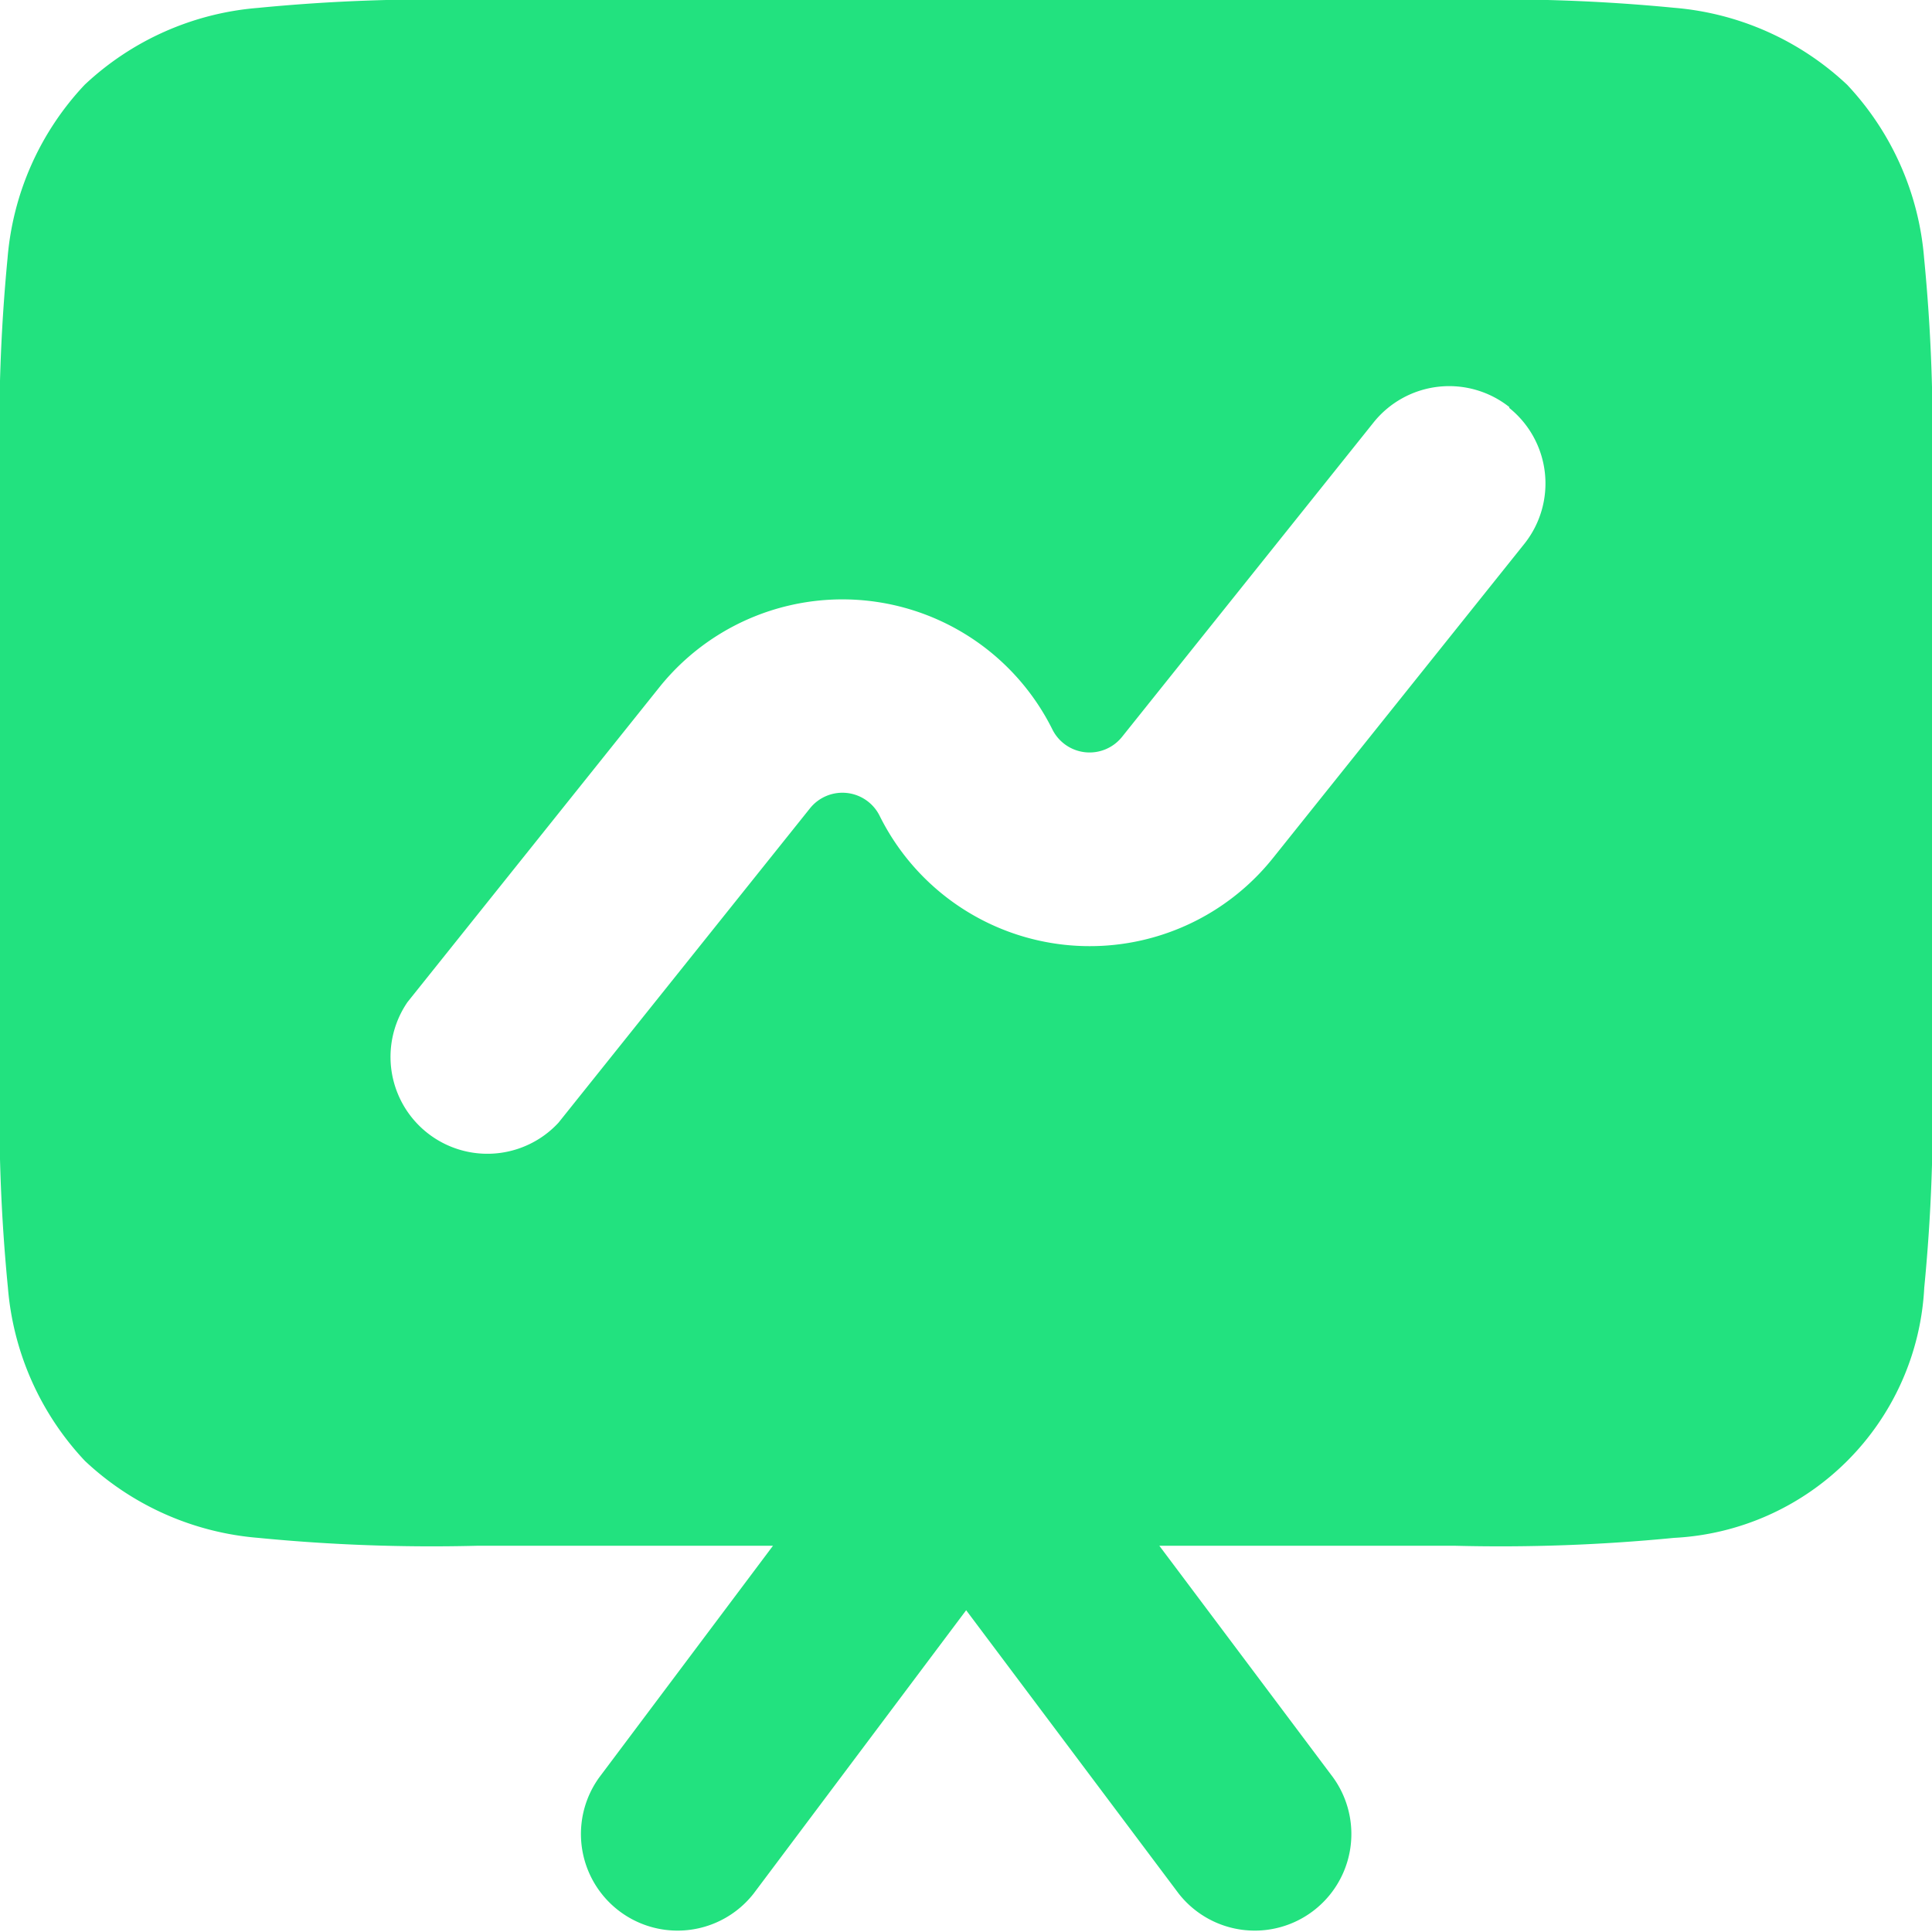
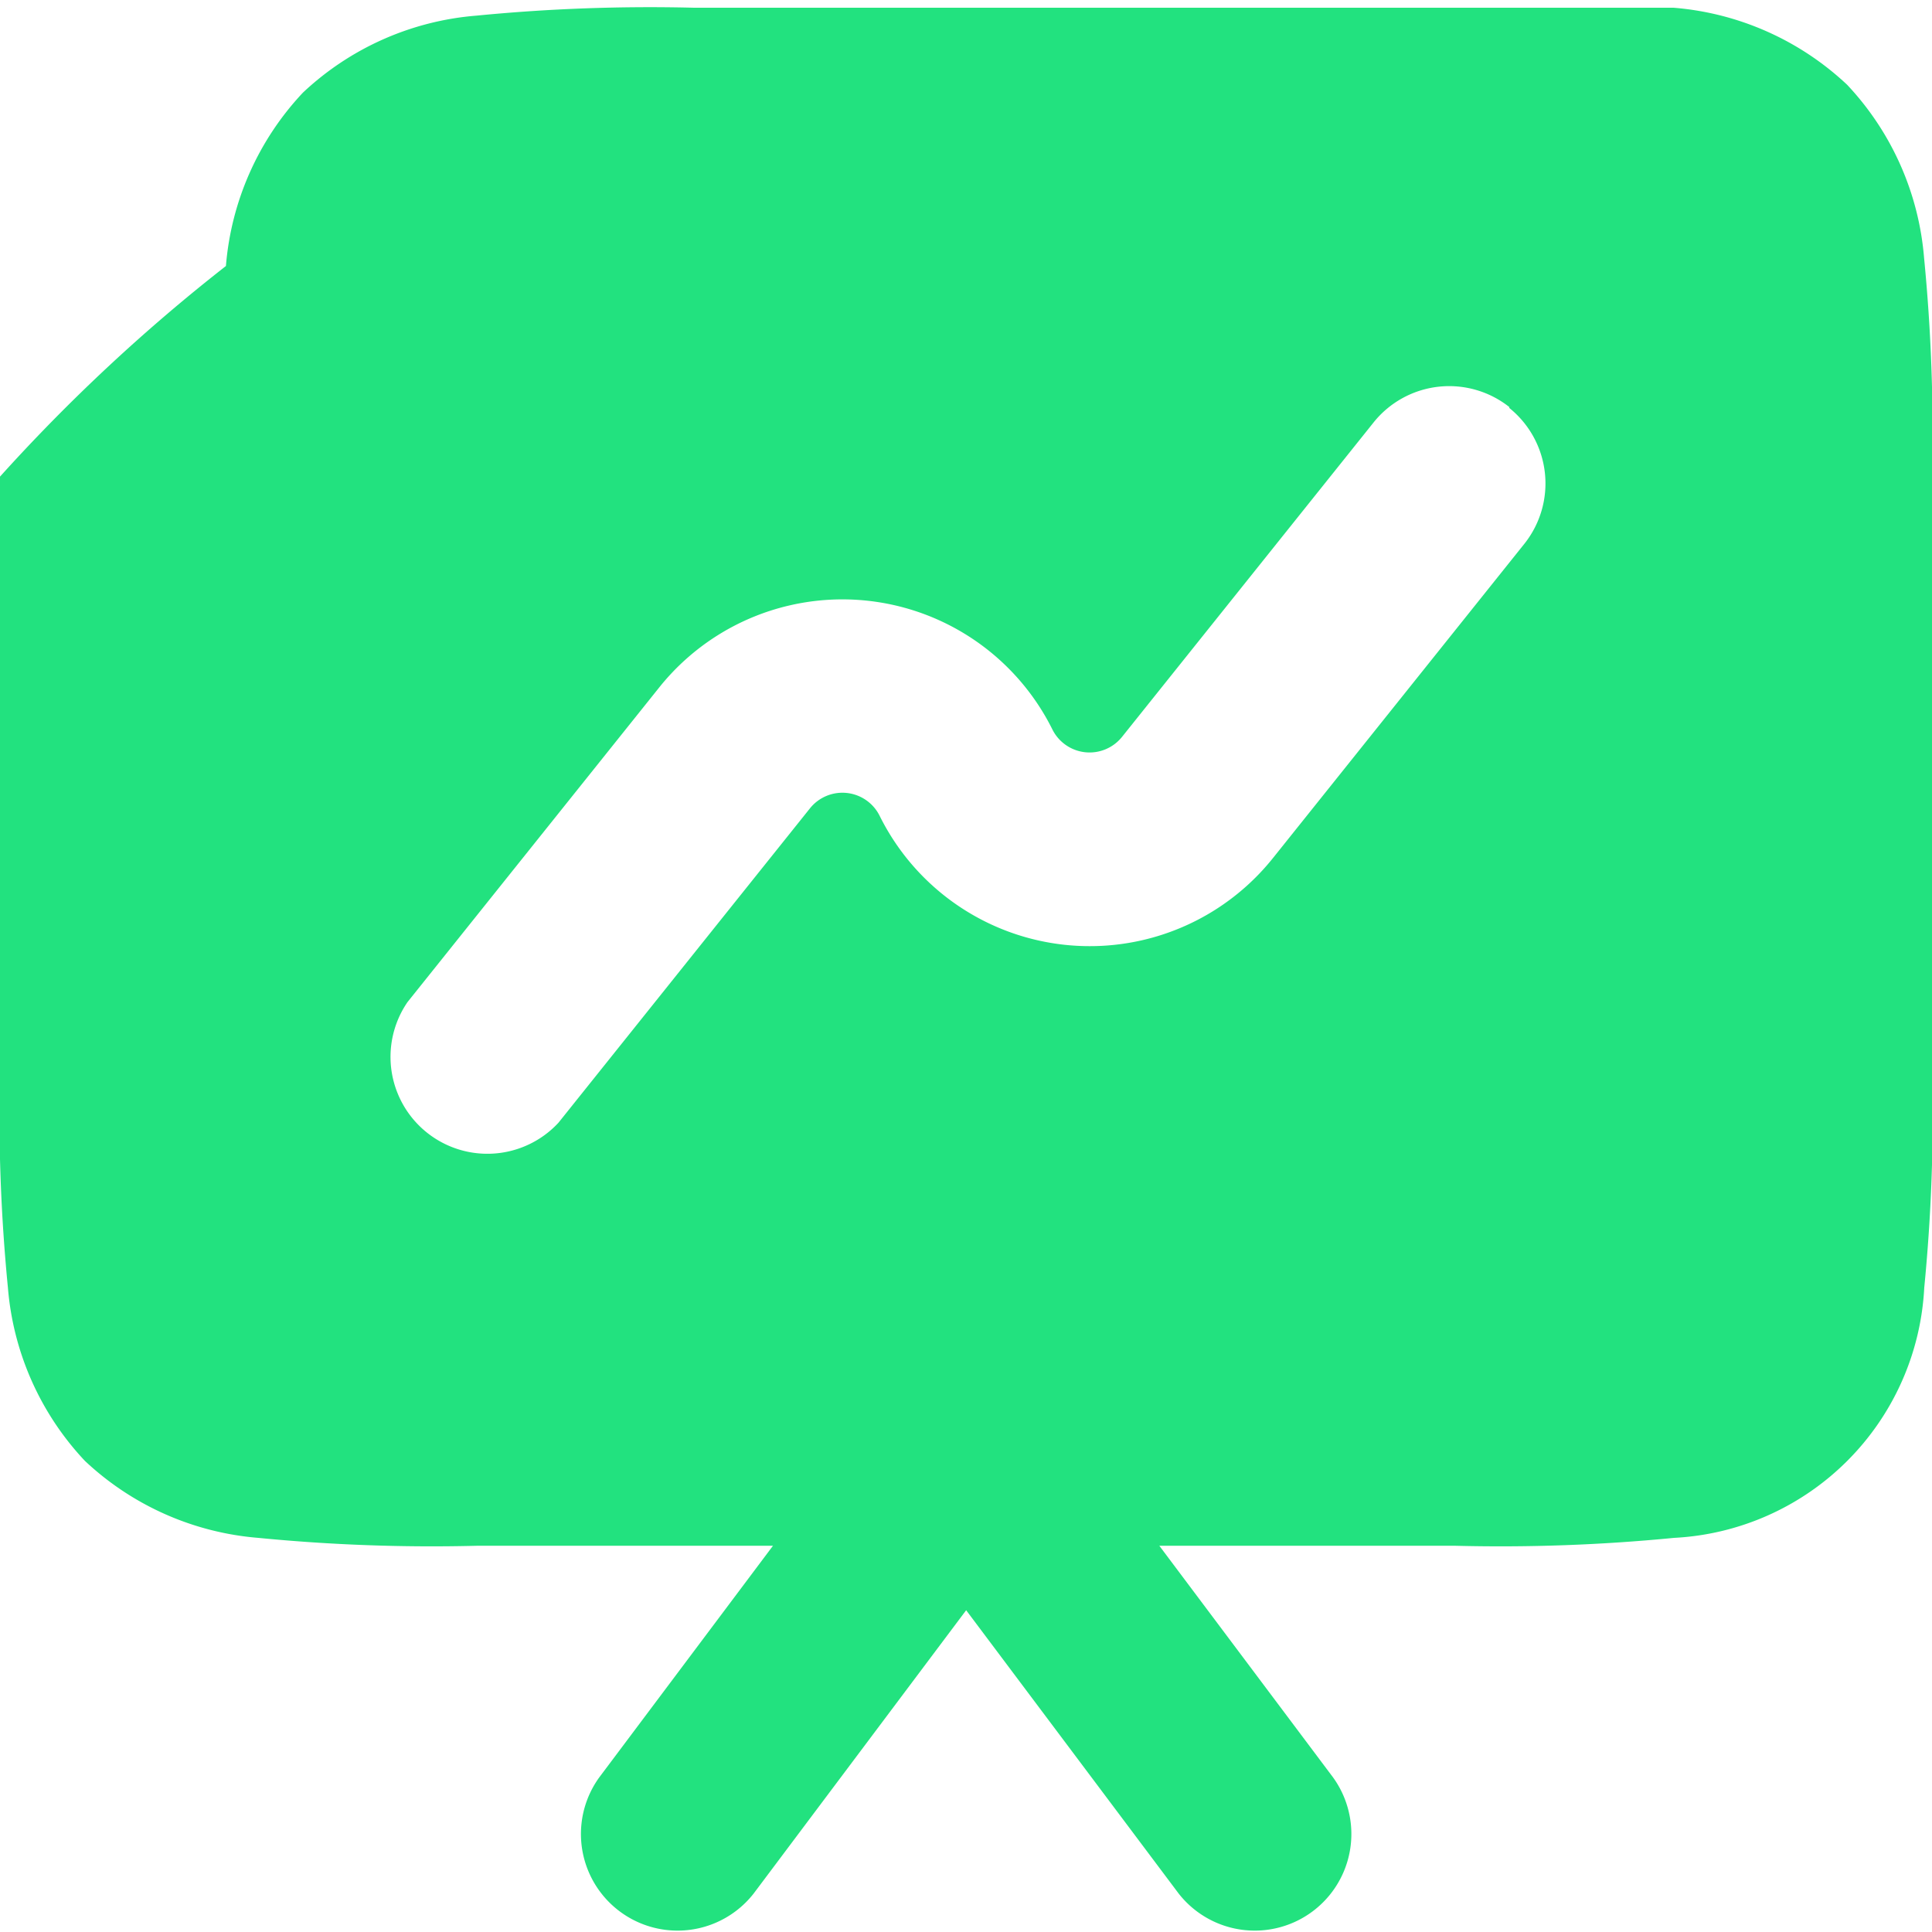
<svg xmlns="http://www.w3.org/2000/svg" width="37.892" height="37.892" viewBox="0 0 37.892 37.892">
  <defs>
    <style>
      .cls-1 {
        fill: #22e27f;
        fill-rule: evenodd;
      }
    </style>
  </defs>
  <g id="Group_56" data-name="Group 56" transform="translate(-2 -2)">
-     <path id="Group_26" data-name="Group 26" class="cls-1" d="M39.892,11.473v-.125a34.968,34.968,0,0,0-.155-4.286,5.622,5.622,0,0,0-1.51-3.4,5.627,5.627,0,0,0-3.4-1.51A34.968,34.968,0,0,0,30.544,2h-19.2a34.968,34.968,0,0,0-4.286.155,5.622,5.622,0,0,0-3.4,1.51,5.627,5.627,0,0,0-1.51,3.4A34.968,34.968,0,0,0,2,11.348V22.966a34.968,34.968,0,0,0,.155,4.286,5.622,5.622,0,0,0,1.51,3.4,5.627,5.627,0,0,0,3.4,1.51,34.968,34.968,0,0,0,4.286.155h5.809l-3.41,4.547a1.895,1.895,0,0,0,3.031,2.274l4.168-5.557,4.168,5.557a1.895,1.895,0,0,0,3.031-2.274l-3.41-4.547h5.809a34.968,34.968,0,0,0,4.286-.155,5.179,5.179,0,0,0,4.907-4.907,34.968,34.968,0,0,0,.155-4.286ZM31.6,10a1.9,1.9,0,0,1,.3,2.662l-4.932,6.165A4.6,4.6,0,0,1,19.252,18a.815.815,0,0,0-1.368-.144l-4.932,6.165a1.9,1.9,0,0,1-2.959-2.368l4.932-6.165a4.6,4.6,0,0,1,7.715.818.815.815,0,0,0,1.368.144l4.932-6.165a1.9,1.9,0,0,1,2.664-.3Z" transform="translate(0 0)" />
+     <path id="Group_26" data-name="Group 26" class="cls-1" d="M39.892,11.473v-.125a34.968,34.968,0,0,0-.155-4.286,5.622,5.622,0,0,0-1.51-3.4,5.627,5.627,0,0,0-3.4-1.51h-19.2a34.968,34.968,0,0,0-4.286.155,5.622,5.622,0,0,0-3.4,1.51,5.627,5.627,0,0,0-1.51,3.4A34.968,34.968,0,0,0,2,11.348V22.966a34.968,34.968,0,0,0,.155,4.286,5.622,5.622,0,0,0,1.51,3.4,5.627,5.627,0,0,0,3.4,1.51,34.968,34.968,0,0,0,4.286.155h5.809l-3.41,4.547a1.895,1.895,0,0,0,3.031,2.274l4.168-5.557,4.168,5.557a1.895,1.895,0,0,0,3.031-2.274l-3.41-4.547h5.809a34.968,34.968,0,0,0,4.286-.155,5.179,5.179,0,0,0,4.907-4.907,34.968,34.968,0,0,0,.155-4.286ZM31.6,10a1.9,1.9,0,0,1,.3,2.662l-4.932,6.165A4.6,4.6,0,0,1,19.252,18a.815.815,0,0,0-1.368-.144l-4.932,6.165a1.9,1.9,0,0,1-2.959-2.368l4.932-6.165a4.6,4.6,0,0,1,7.715.818.815.815,0,0,0,1.368.144l4.932-6.165a1.9,1.9,0,0,1,2.664-.3Z" transform="translate(0 0)" />
  </g>
</svg>